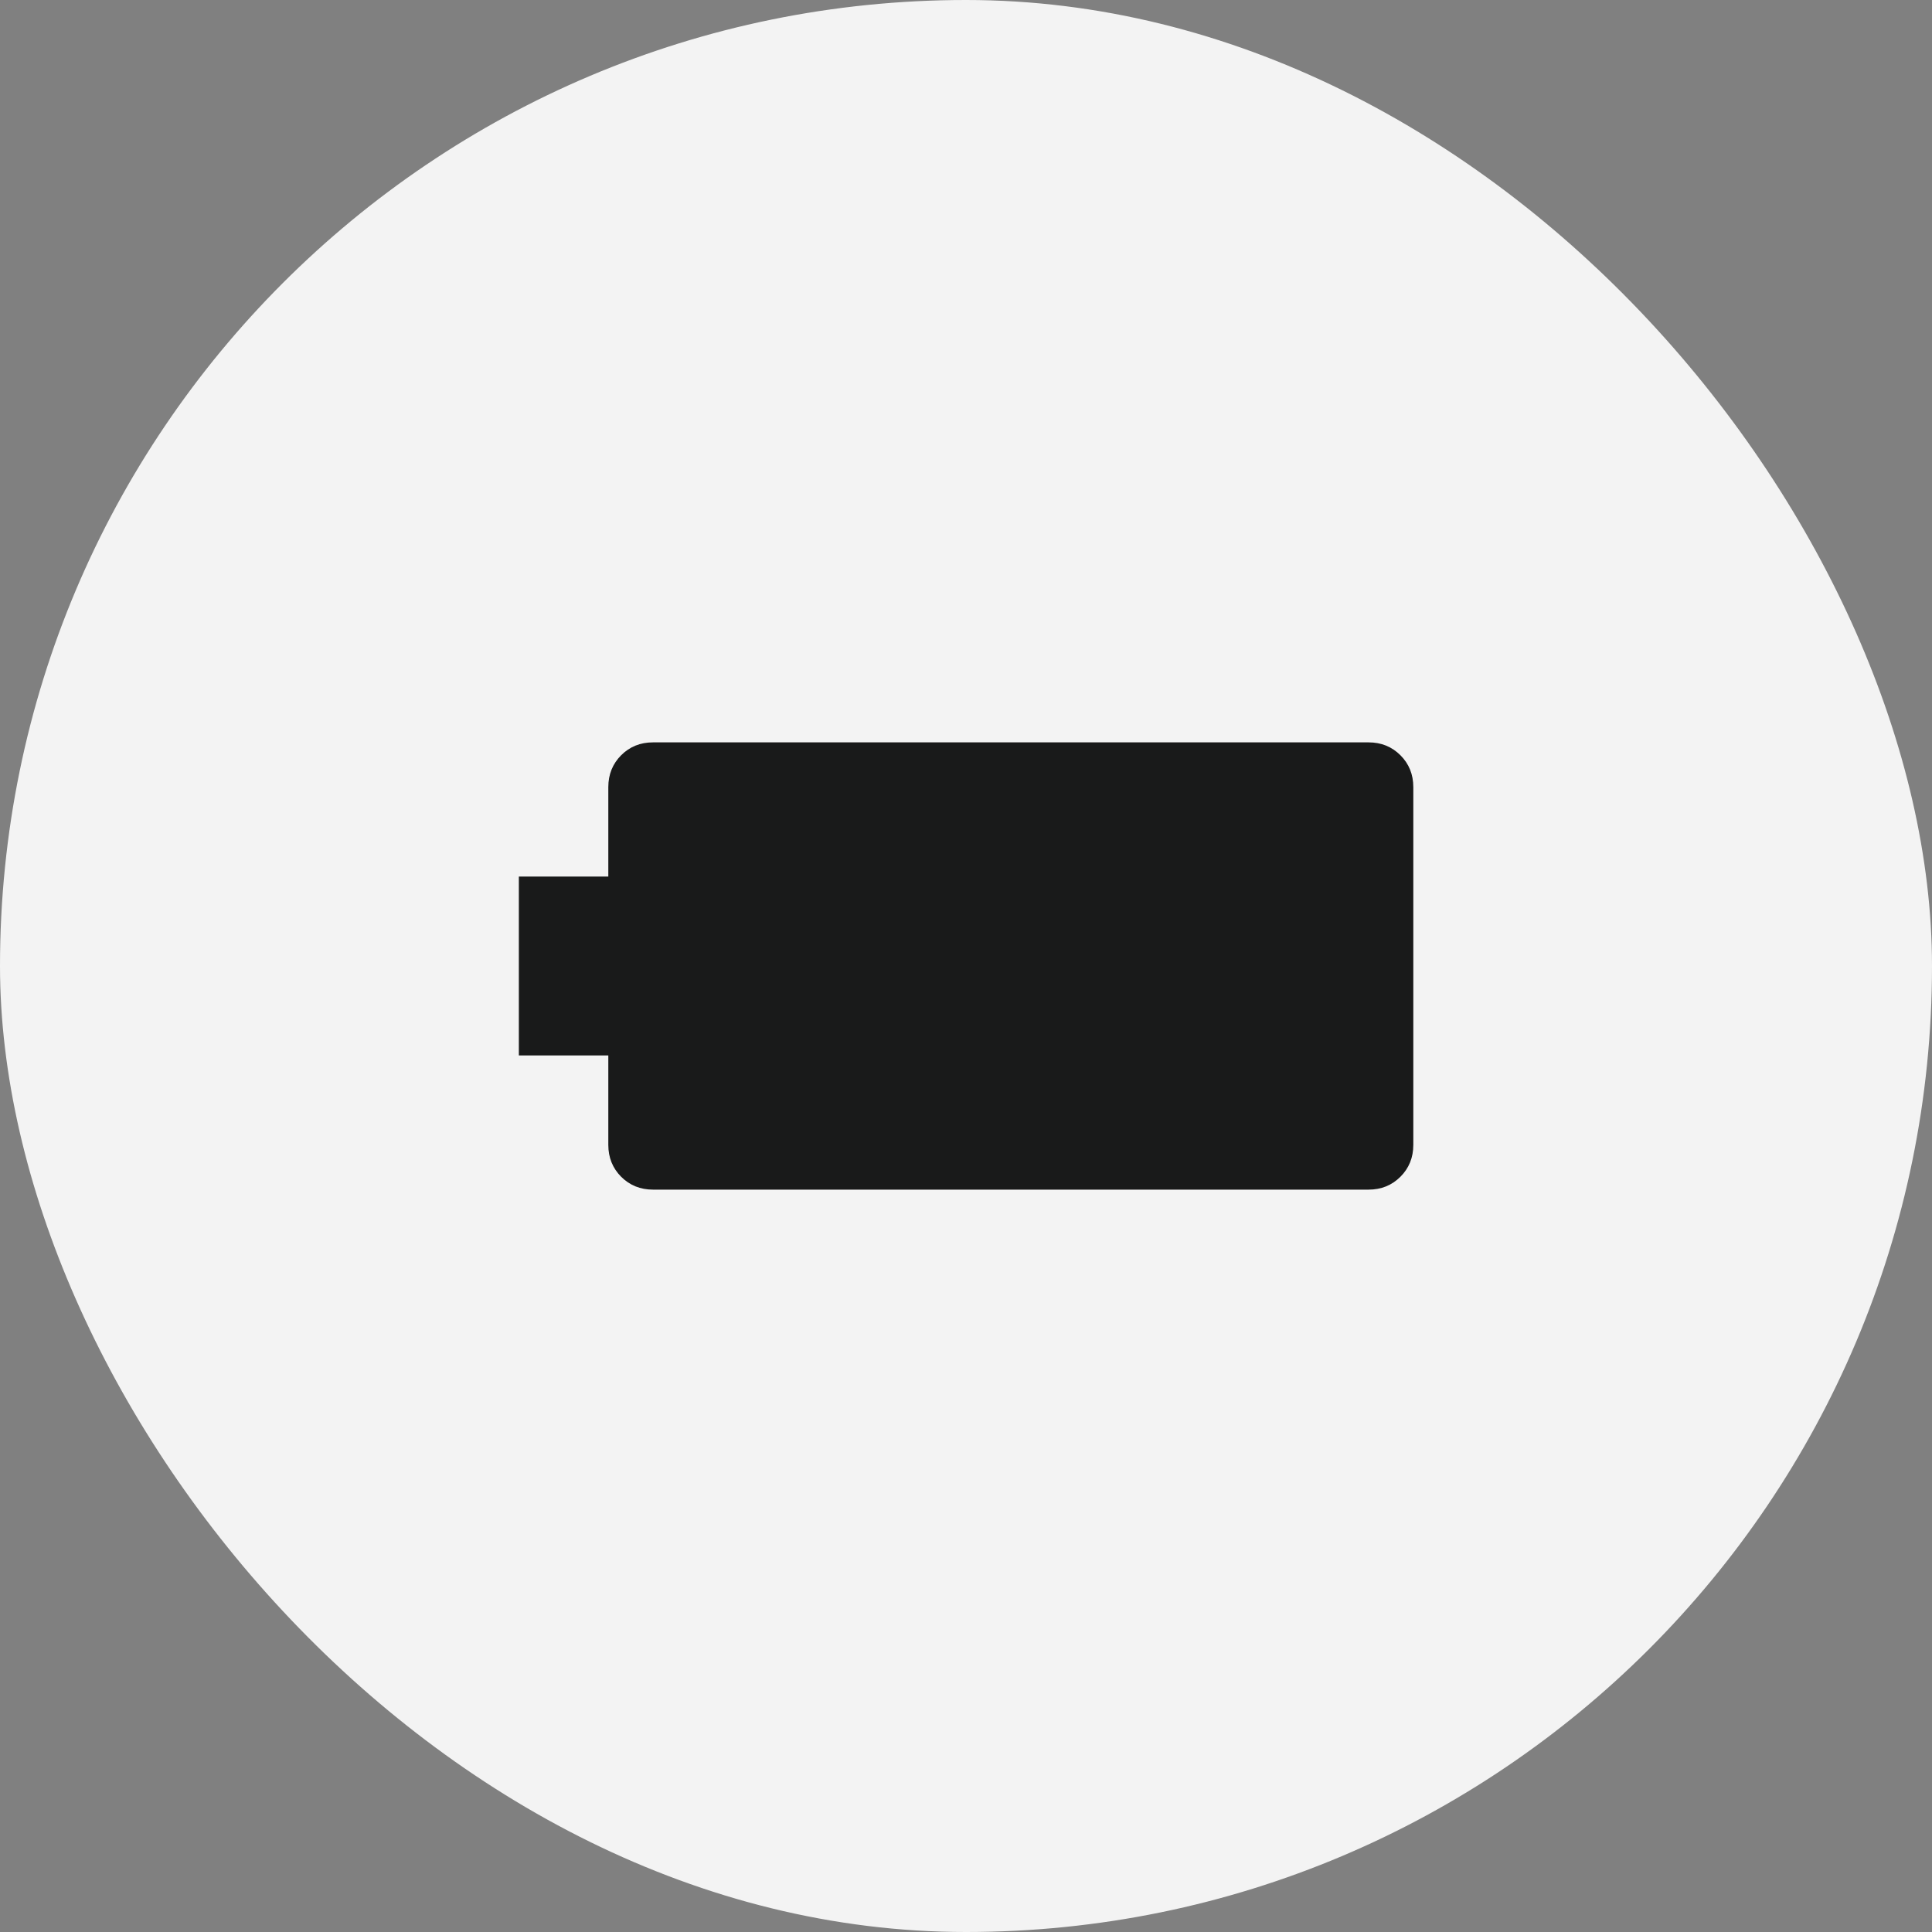
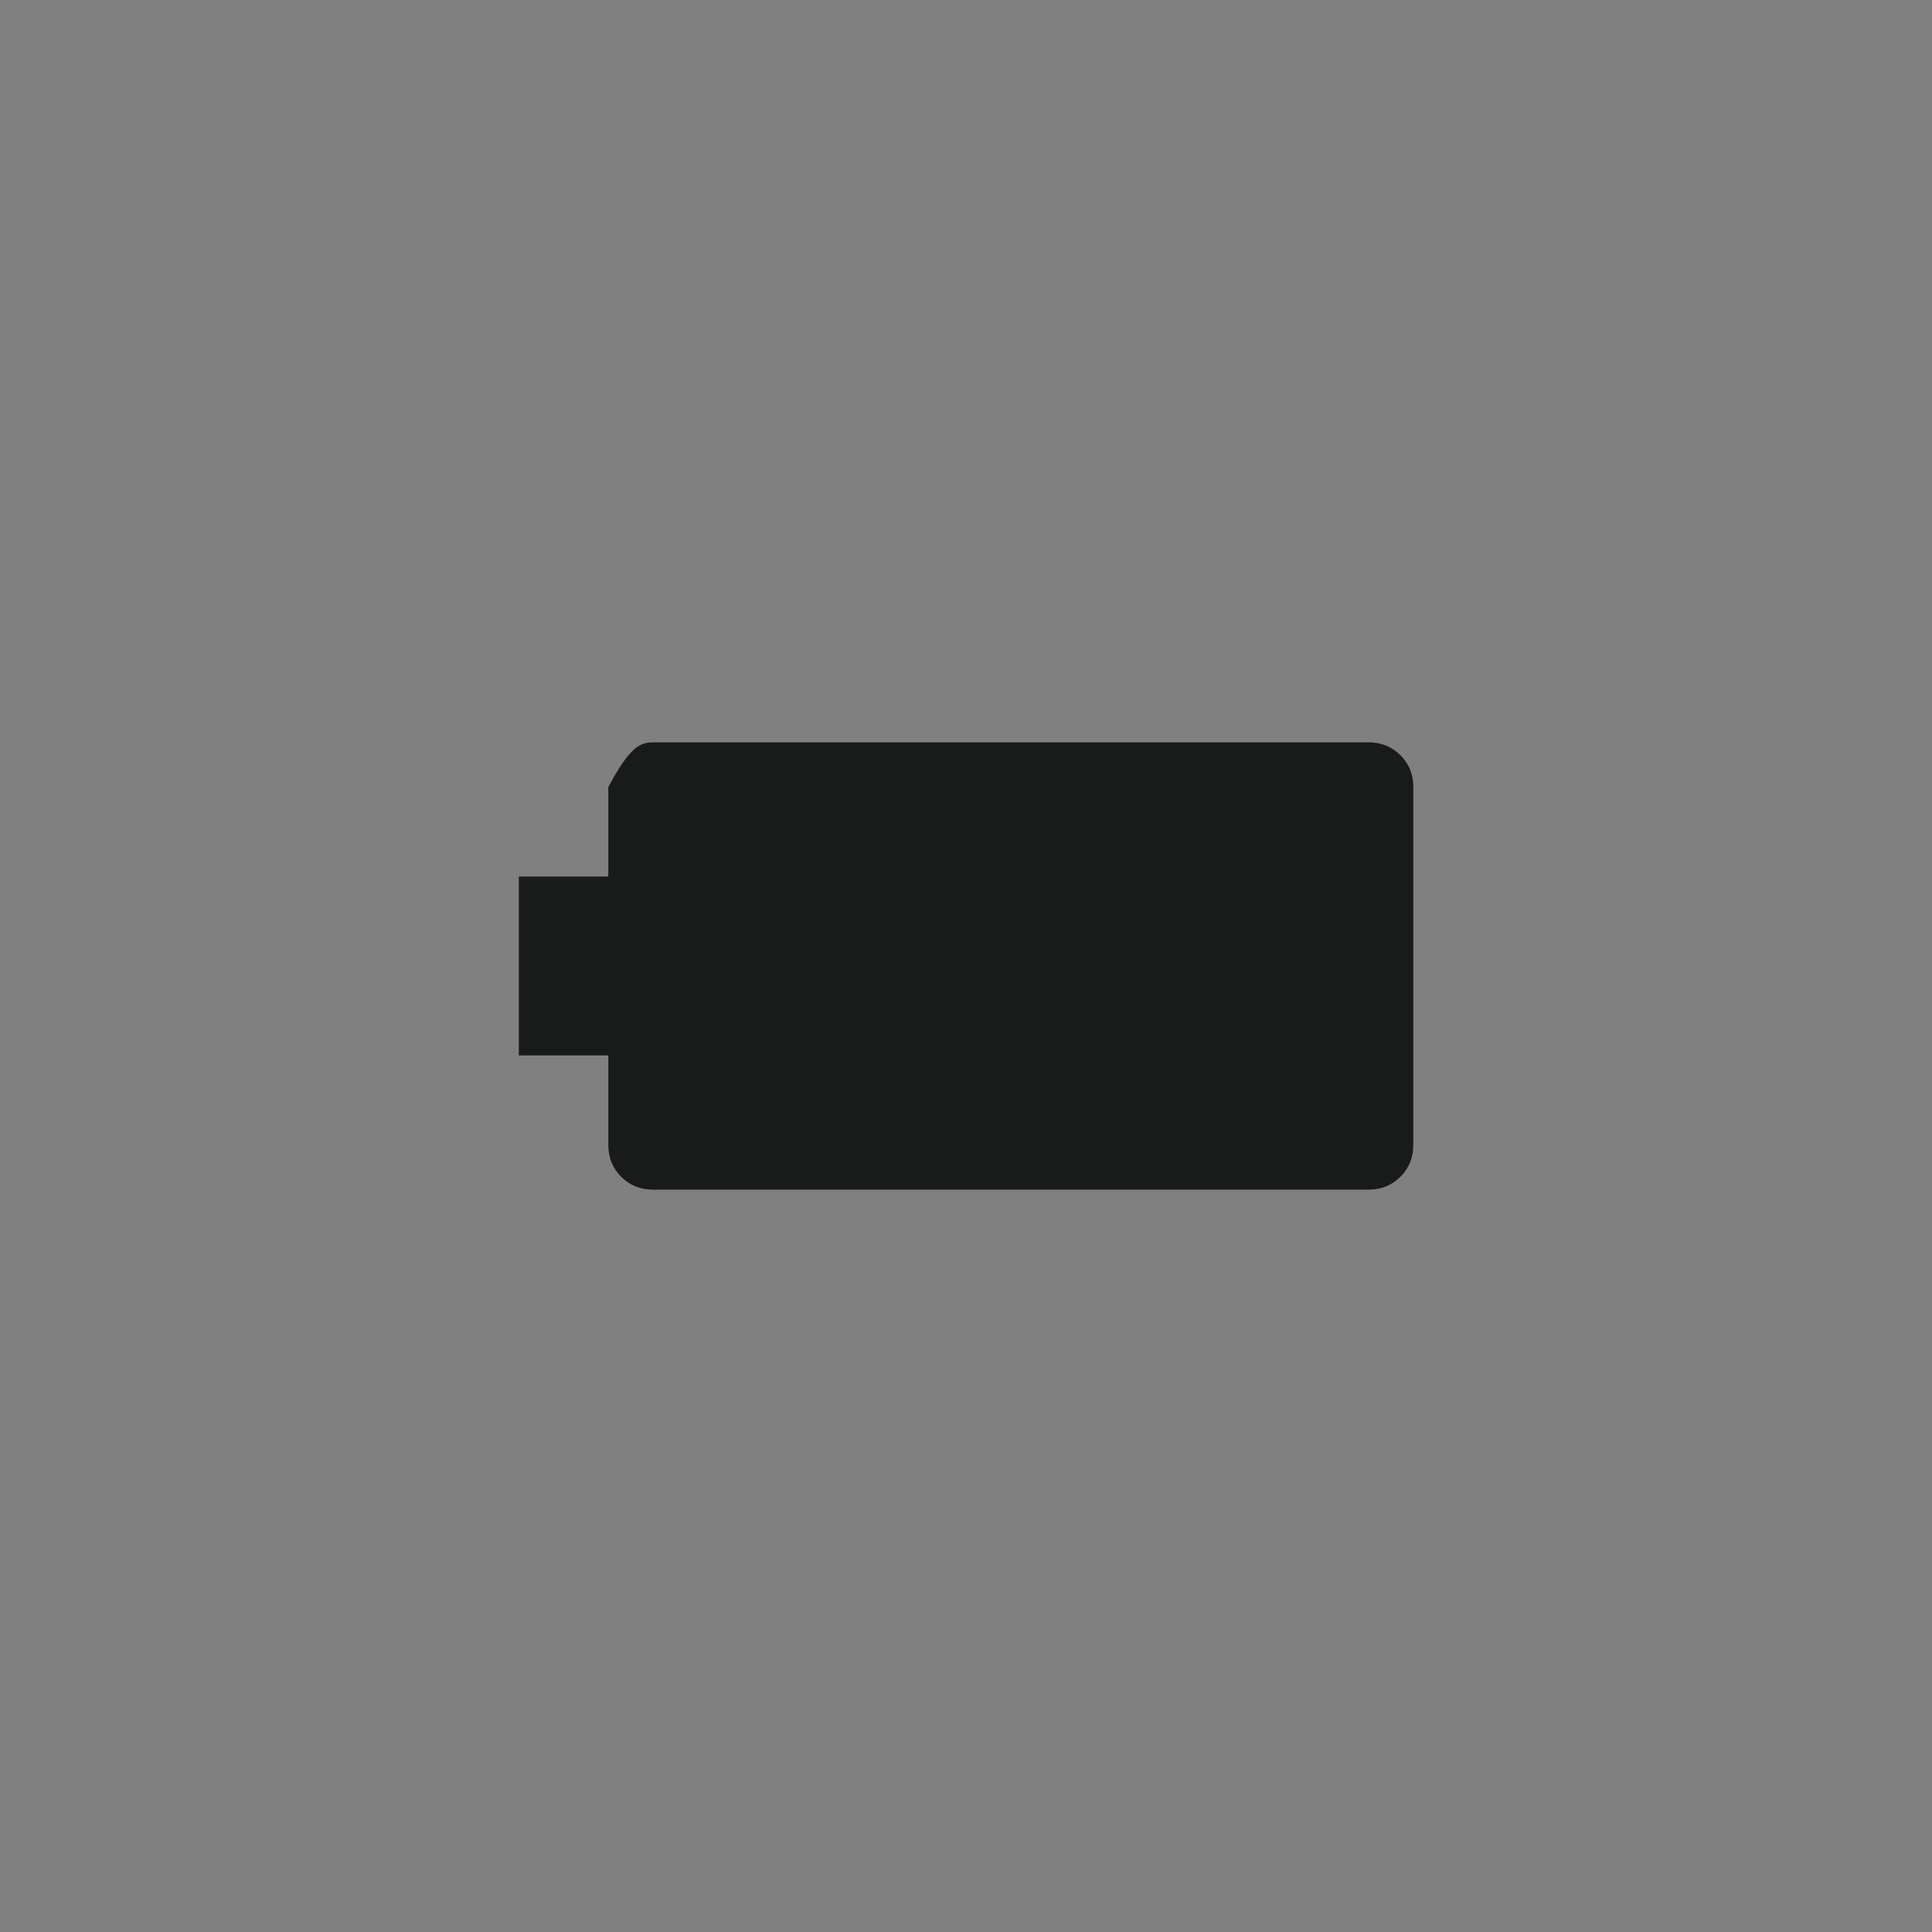
<svg xmlns="http://www.w3.org/2000/svg" width="36" height="36" viewBox="0 0 36 36" fill="none">
  <rect x="0" y="0" width="36" height="36" fill="#808080" stroke="none" />
-   <rect width="36" height="36" rx="18" fill="#F3F3F3" />
-   <path d="M12.168 22.167C11.932 22.167 11.734 22.087 11.574 21.927C11.415 21.767 11.335 21.569 11.335 21.333V19.667H9.668V16.333H11.335V14.667C11.335 14.431 11.415 14.233 11.574 14.073C11.734 13.913 11.932 13.833 12.168 13.833H25.501C25.737 13.833 25.935 13.913 26.095 14.073C26.255 14.233 26.335 14.431 26.335 14.667V21.333C26.335 21.569 26.255 21.767 26.095 21.927C25.935 22.087 25.737 22.167 25.501 22.167H12.168Z" fill="#191A1A" />
+   <path d="M12.168 22.167C11.932 22.167 11.734 22.087 11.574 21.927C11.415 21.767 11.335 21.569 11.335 21.333V19.667H9.668V16.333H11.335V14.667C11.734 13.913 11.932 13.833 12.168 13.833H25.501C25.737 13.833 25.935 13.913 26.095 14.073C26.255 14.233 26.335 14.431 26.335 14.667V21.333C26.335 21.569 26.255 21.767 26.095 21.927C25.935 22.087 25.737 22.167 25.501 22.167H12.168Z" fill="#191A1A" />
</svg>